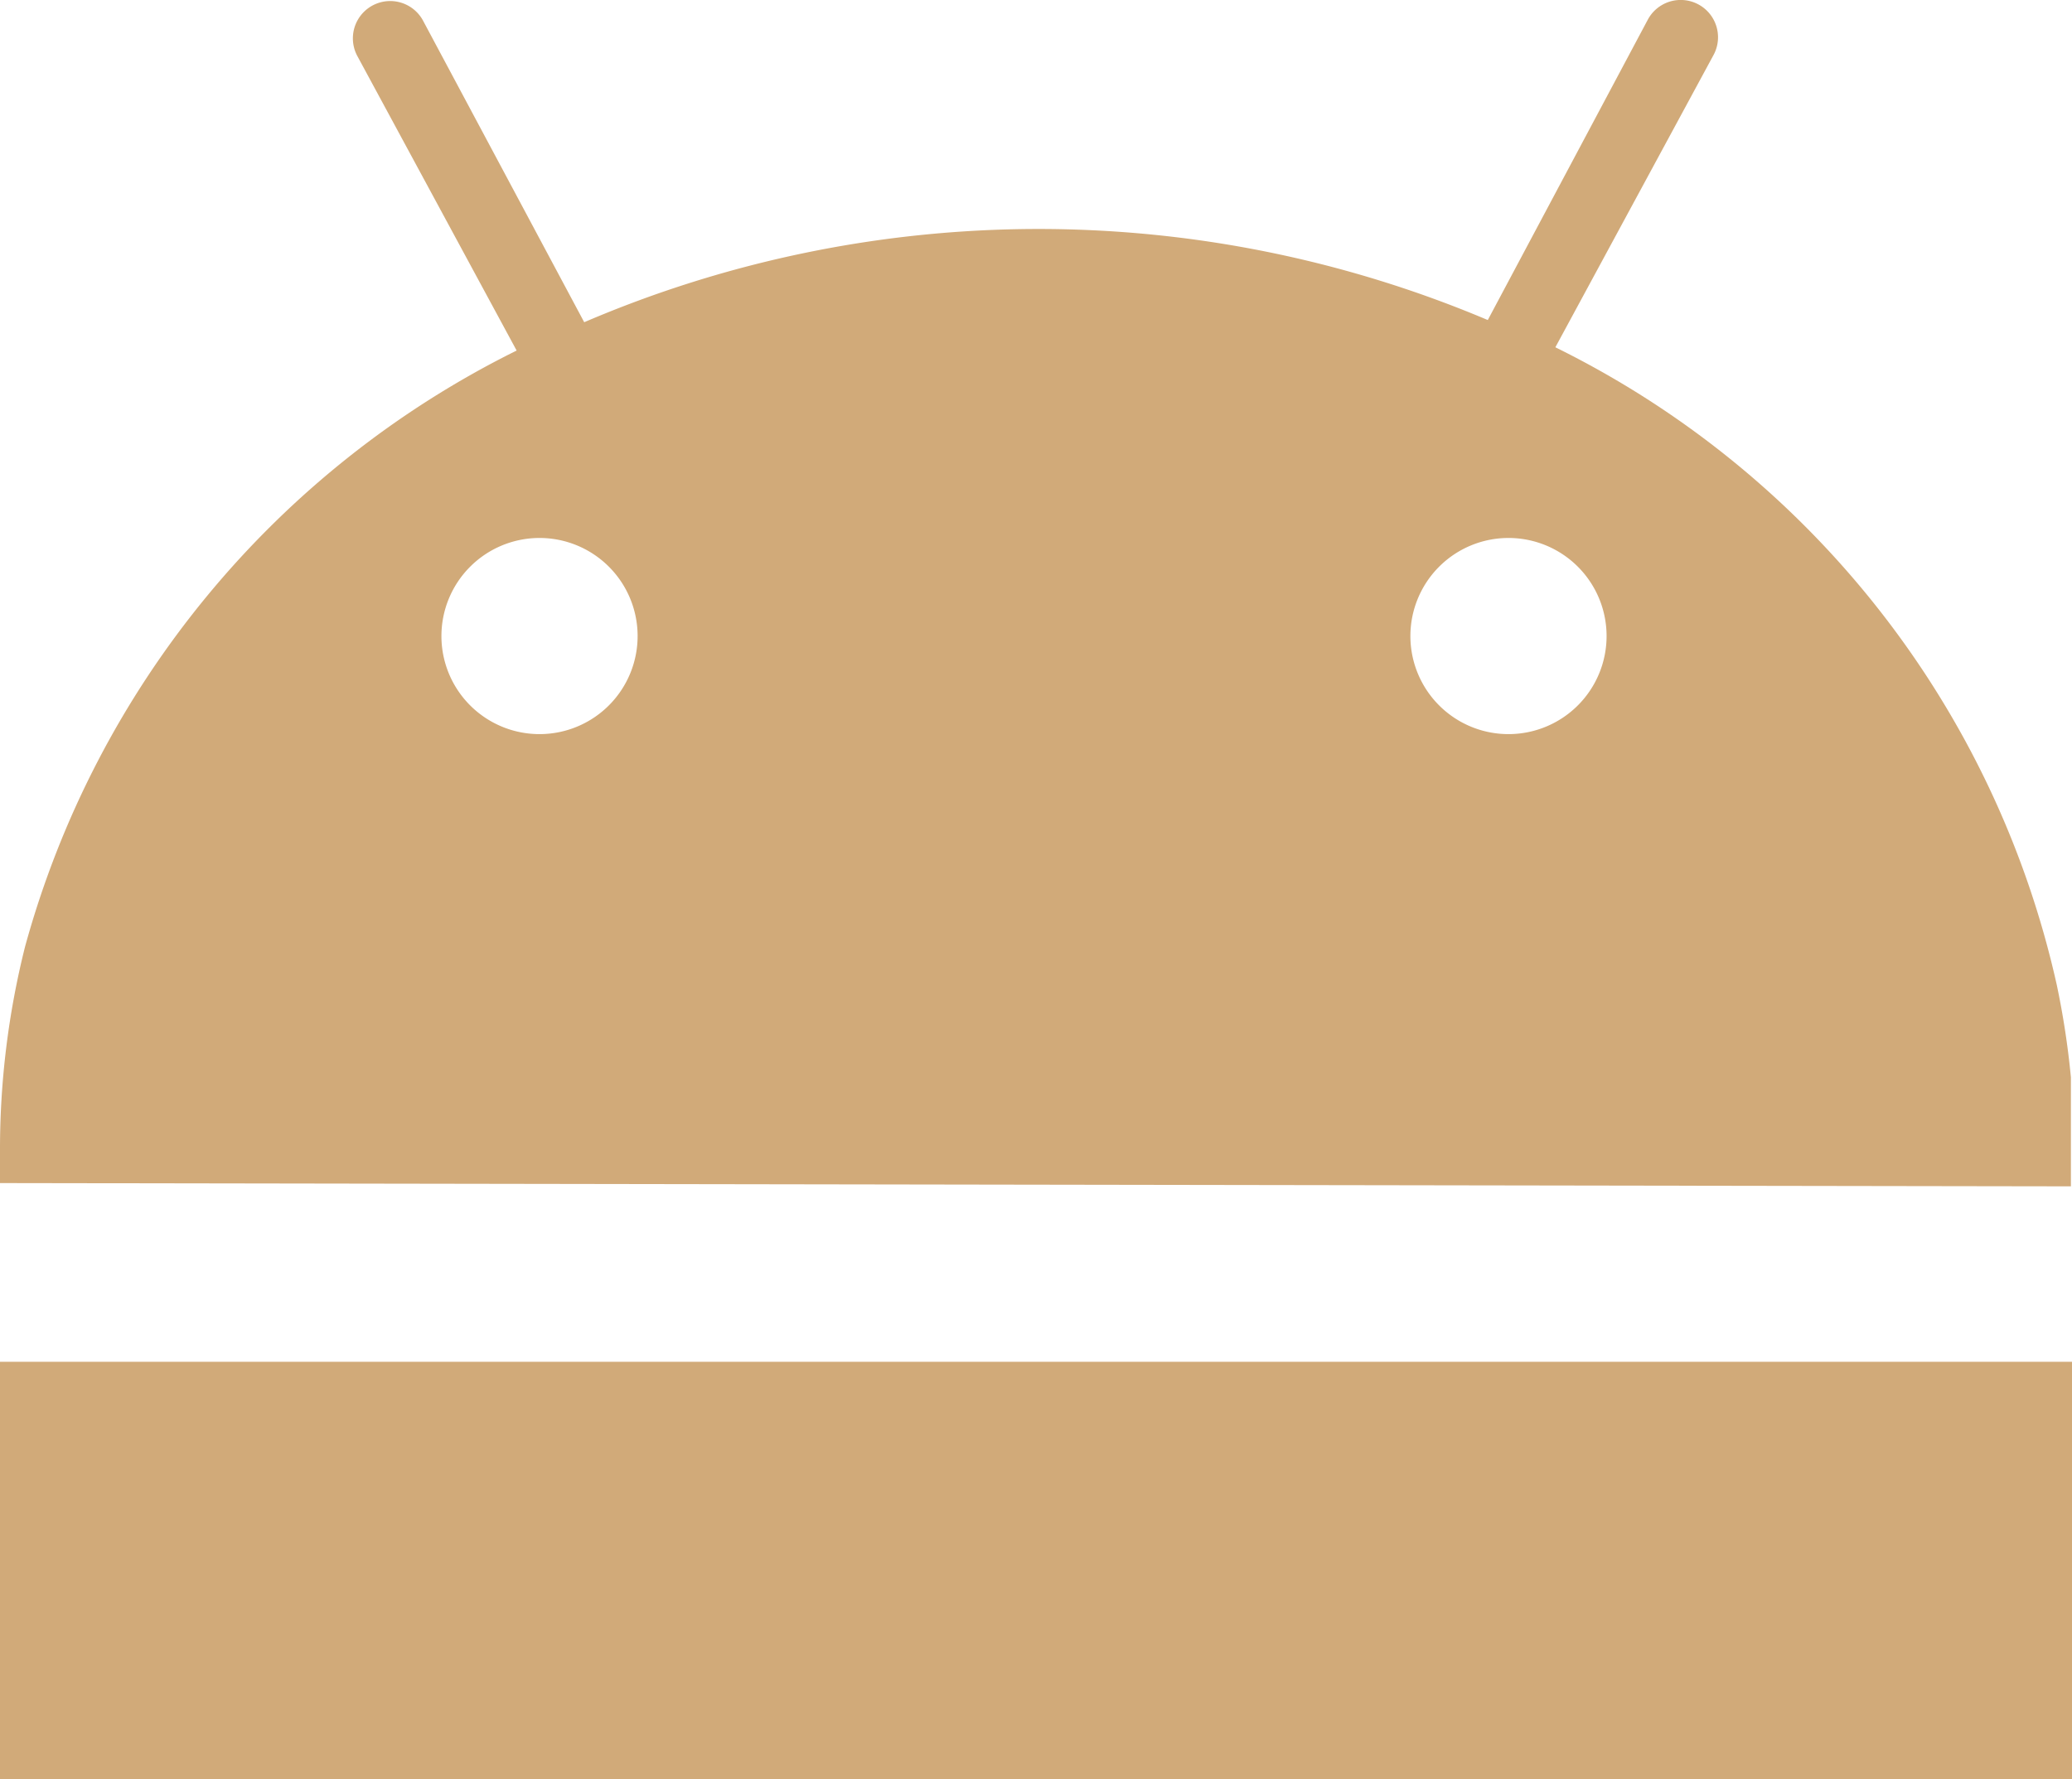
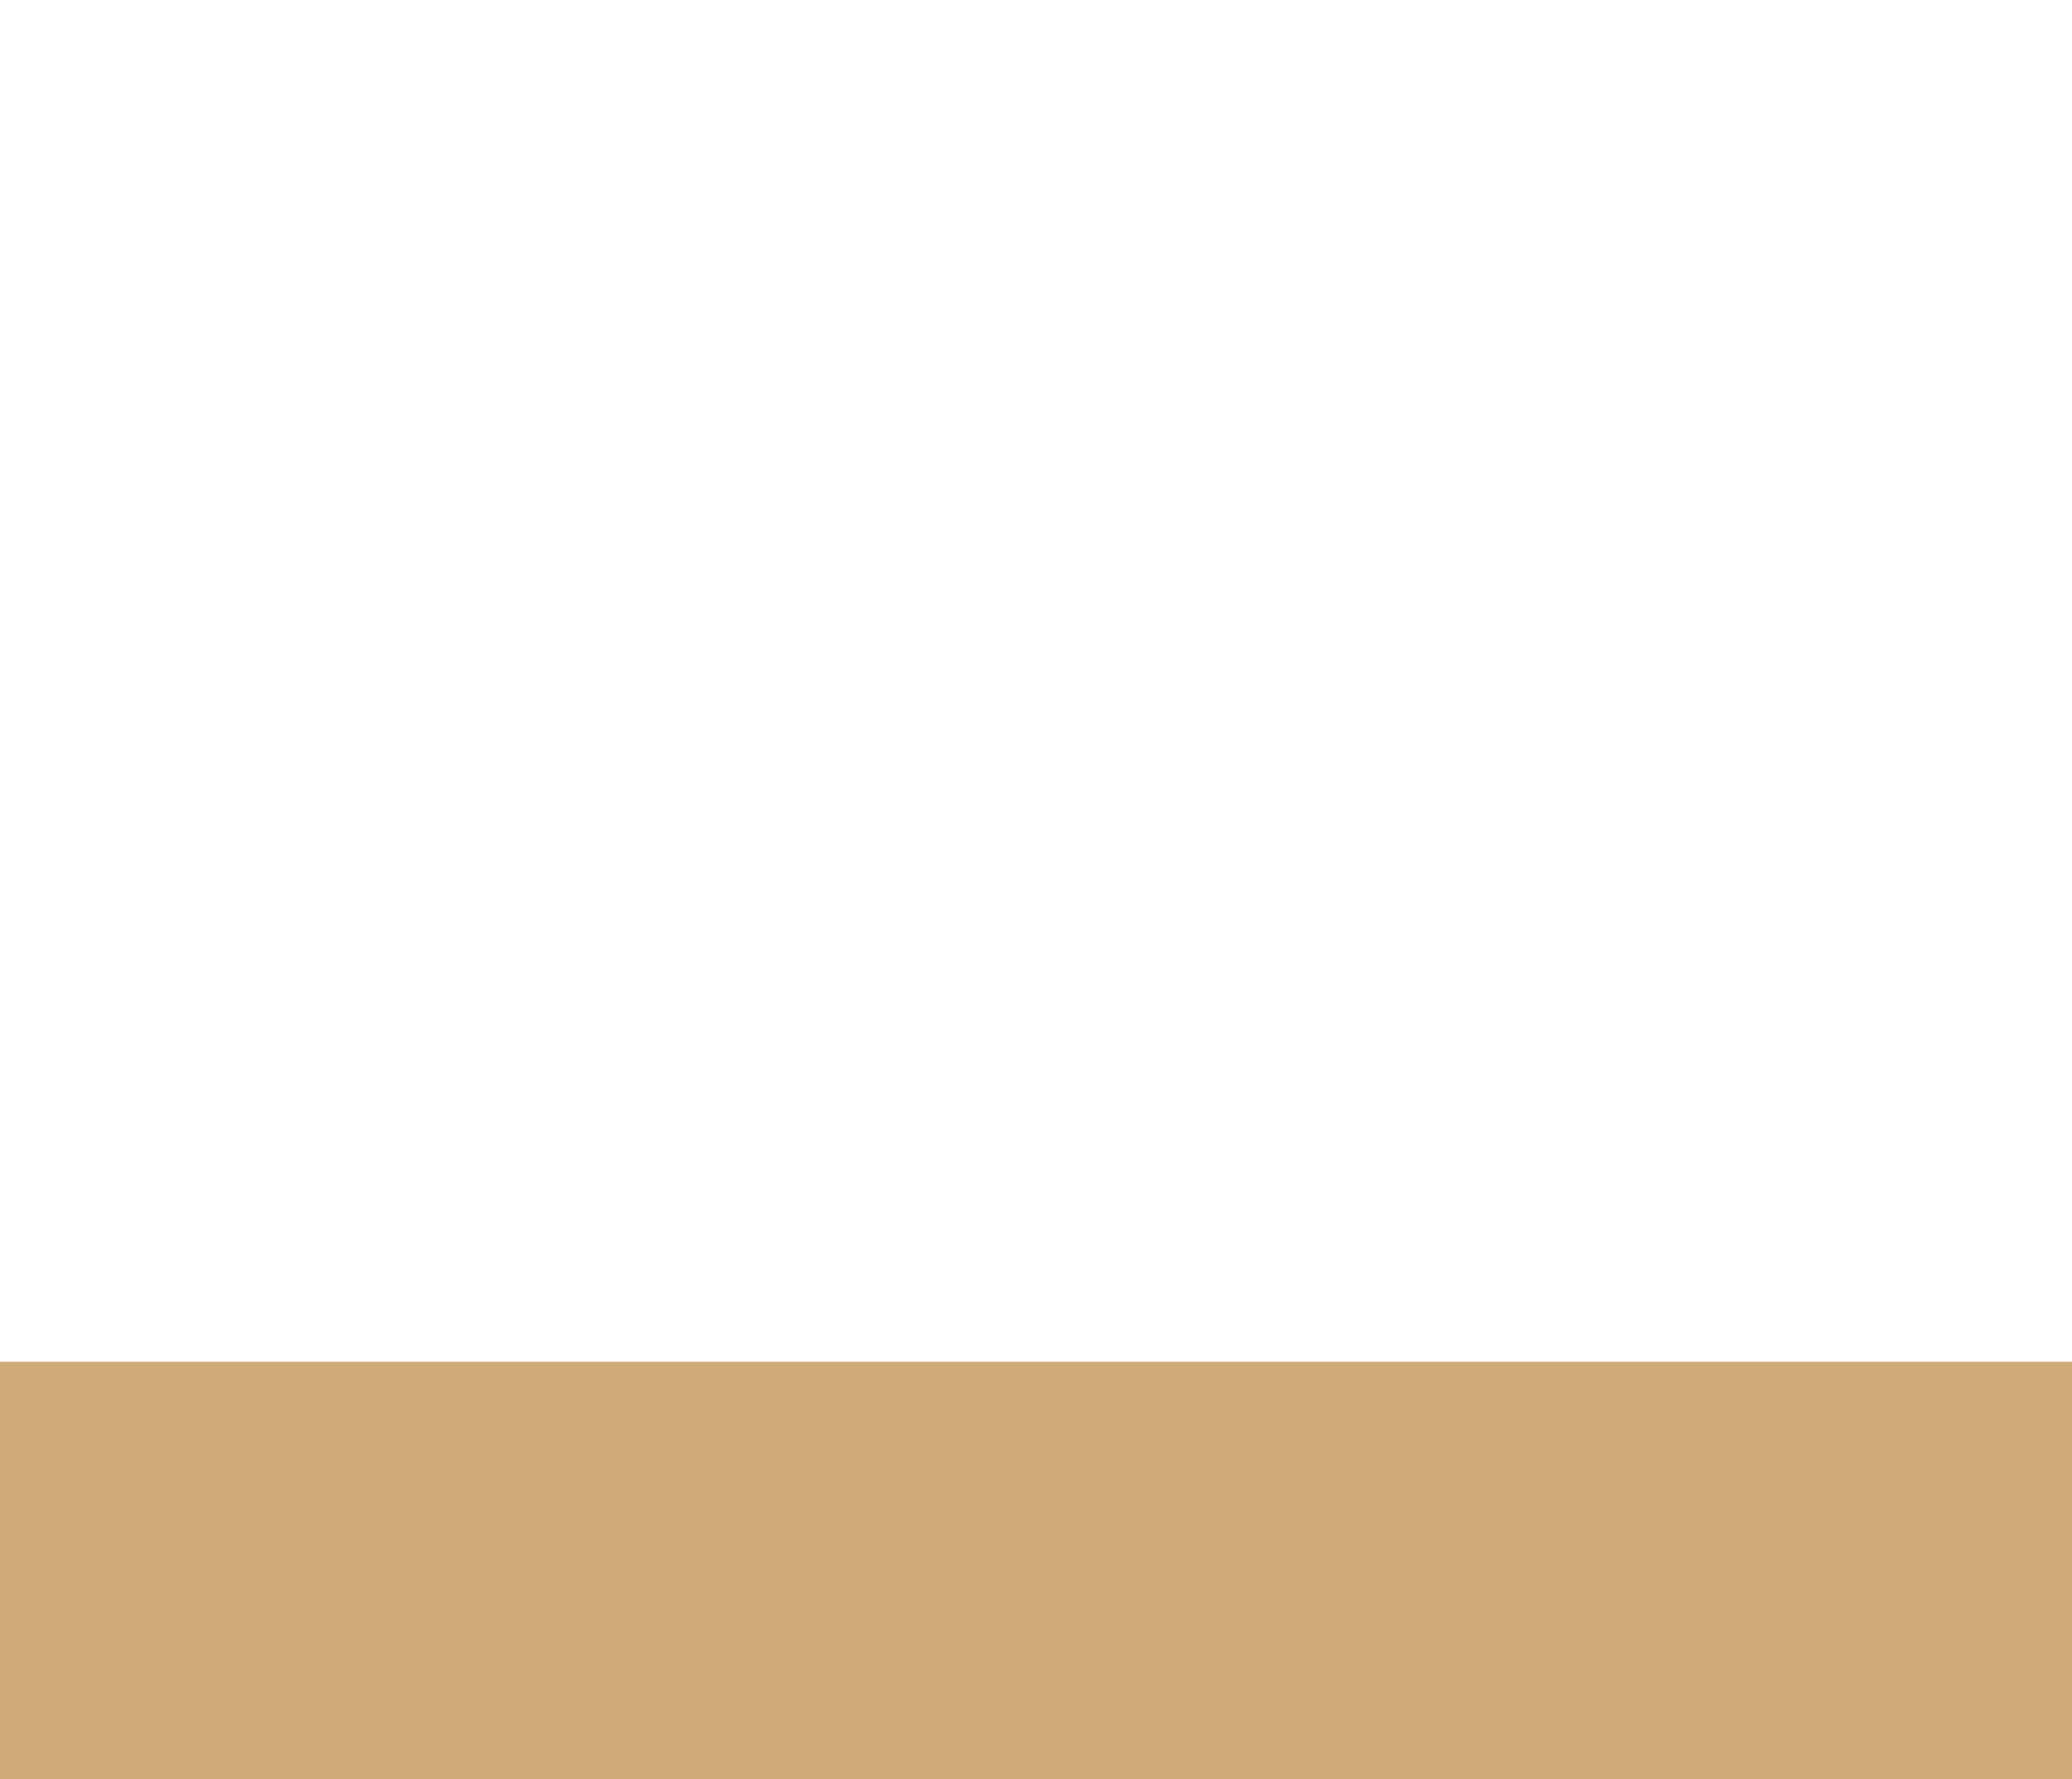
<svg xmlns="http://www.w3.org/2000/svg" width="19.01" height="16.328" viewBox="0 0 19.01 16.328">
  <g transform="translate(-1.64 -2.813)">
    <rect width="19.01" height="3.83" transform="translate(1.64 15.31)" fill="#d1aa79" />
-     <path d="M20.64,13.7v-1a7.615,7.615,0,0,0-.13-.85A8.611,8.611,0,0,0,15.91,6l1.45-2.68a.342.342,0,0,0-.6-.33L15.29,5.75A10.582,10.582,0,0,0,7,5.77L5.52,3a.342.342,0,1,0-.6.33l1.46,2.7A8.66,8.66,0,0,0,1.87,11.5a7.638,7.638,0,0,0-.23,1.88v.29ZM15.47,7.75a.9.9,0,1,1-.89.91V8.65A.9.9,0,0,1,15.47,7.75Zm-8.89,0a.9.9,0,1,1-.89.91V8.65A.9.9,0,0,1,6.58,7.75Z" fill="#d1aa79" fill-rule="evenodd" />
  </g>
</svg>